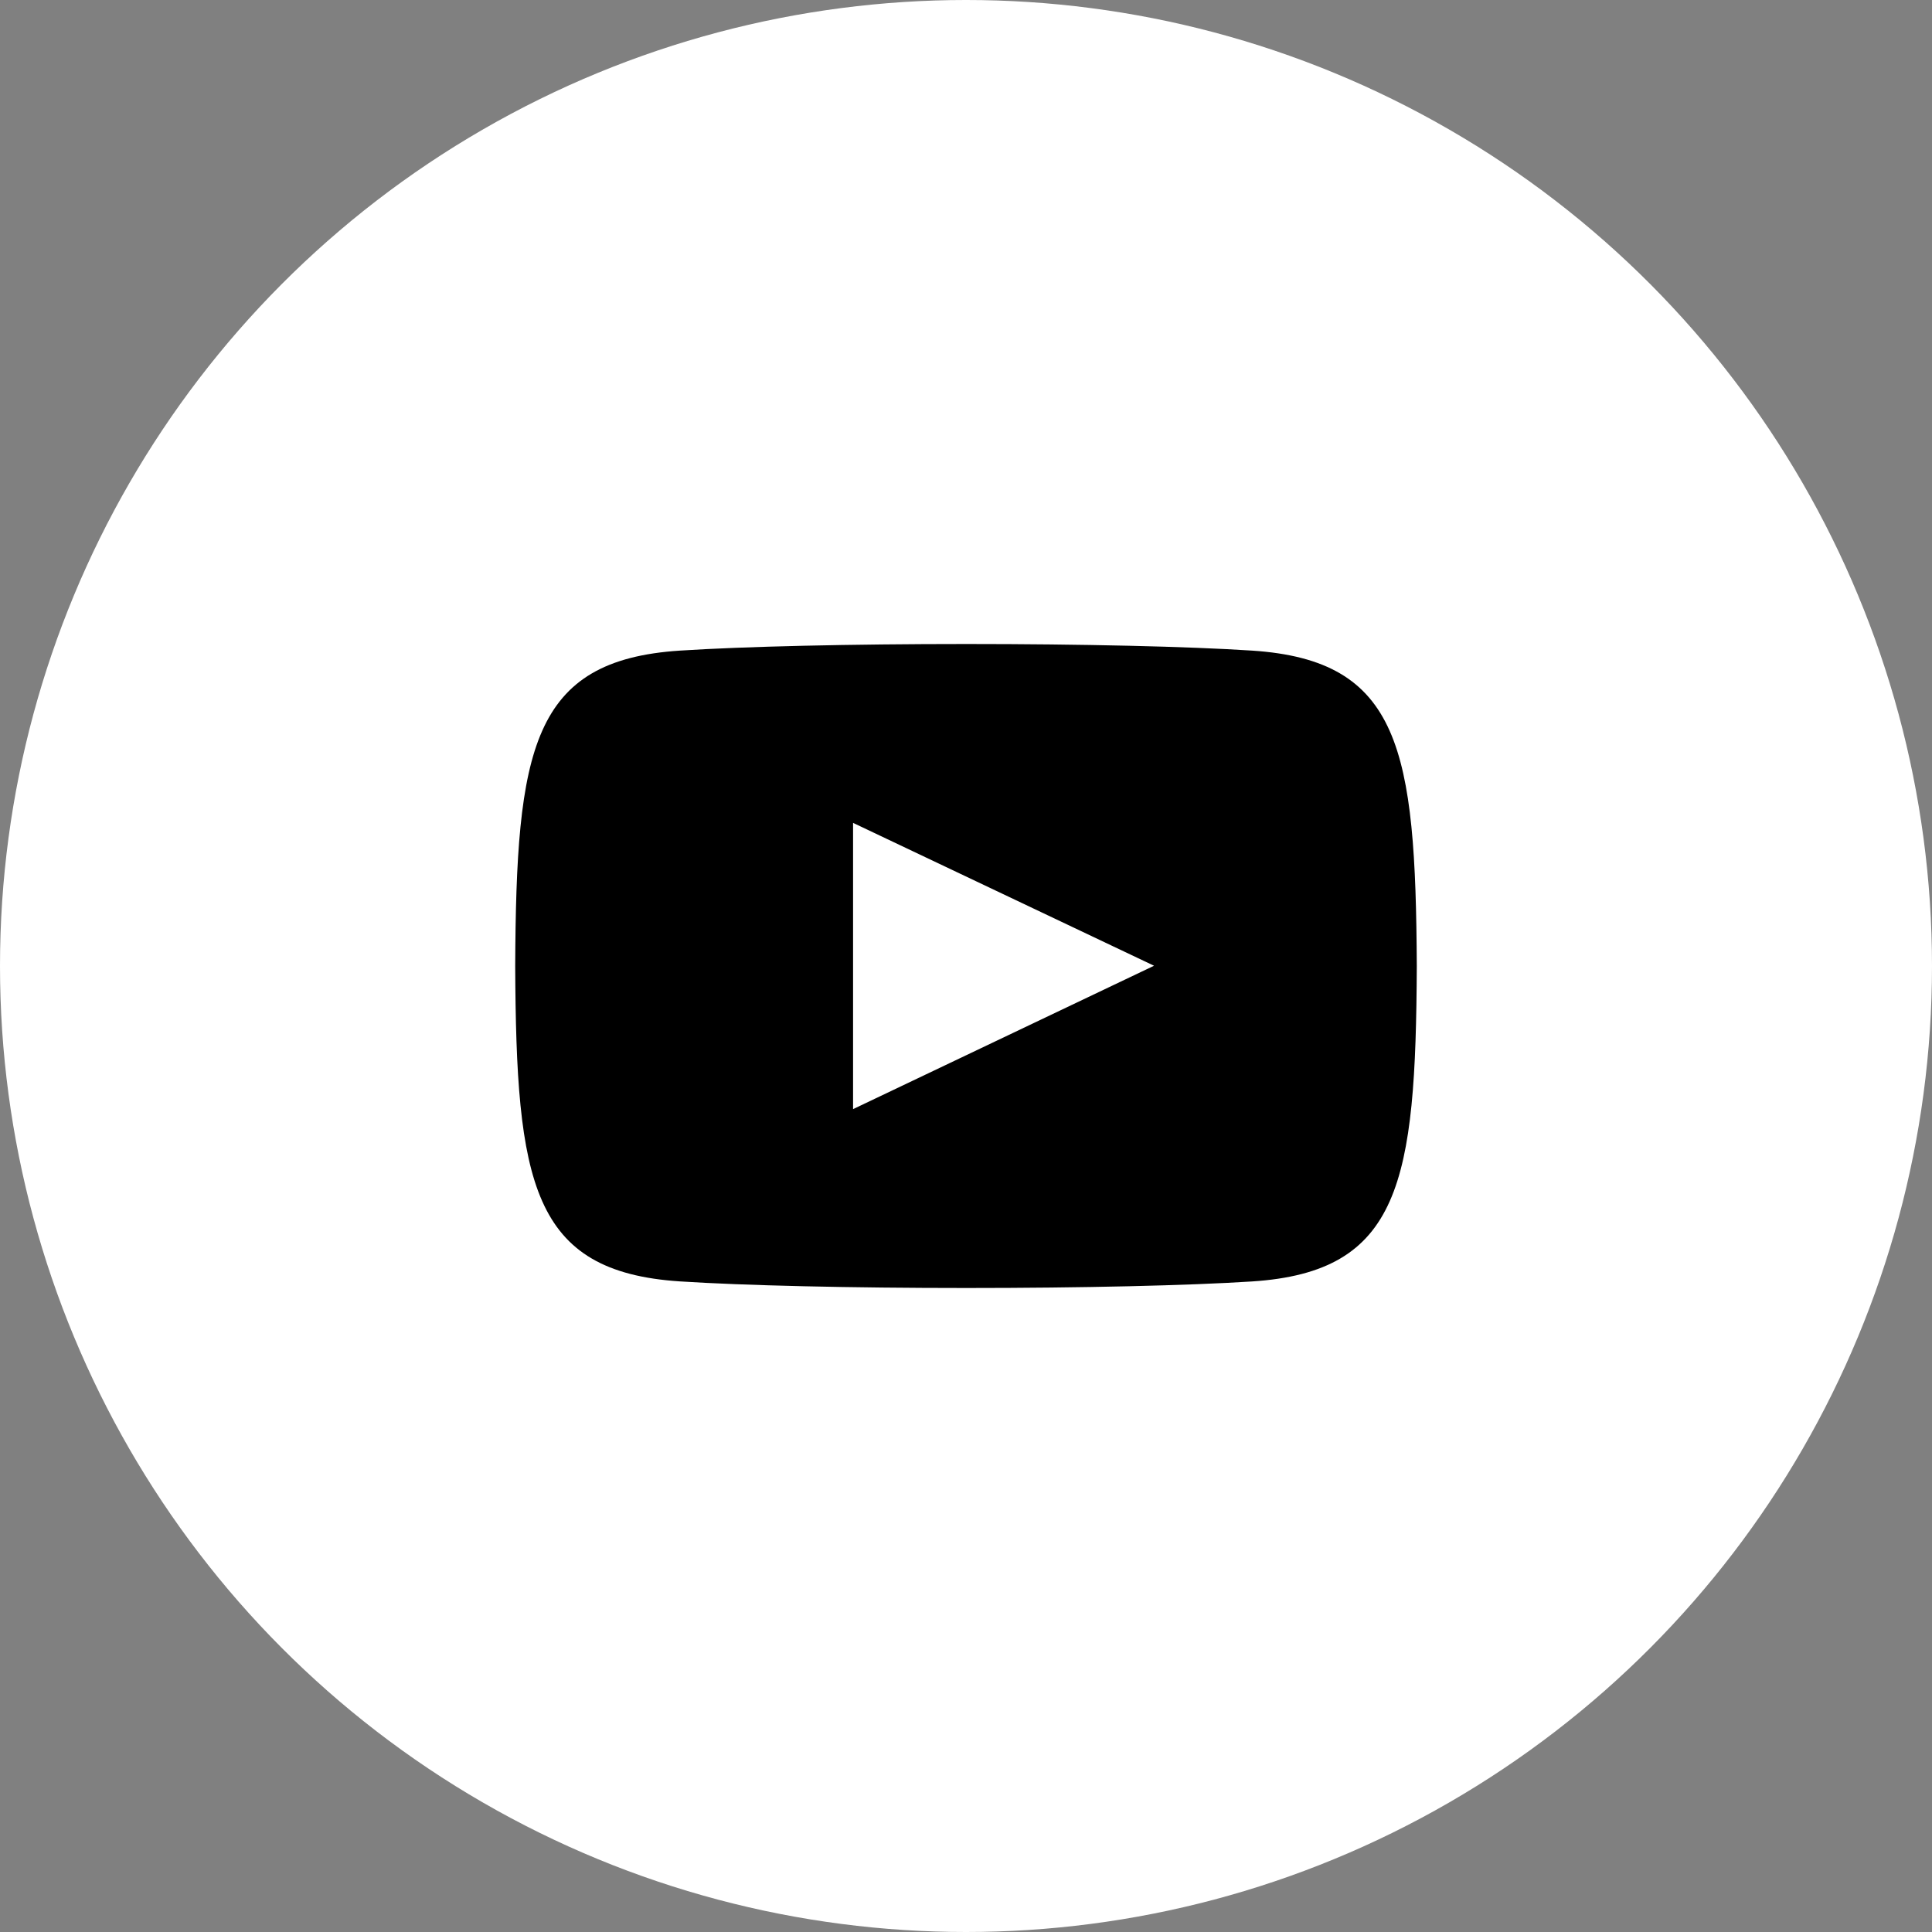
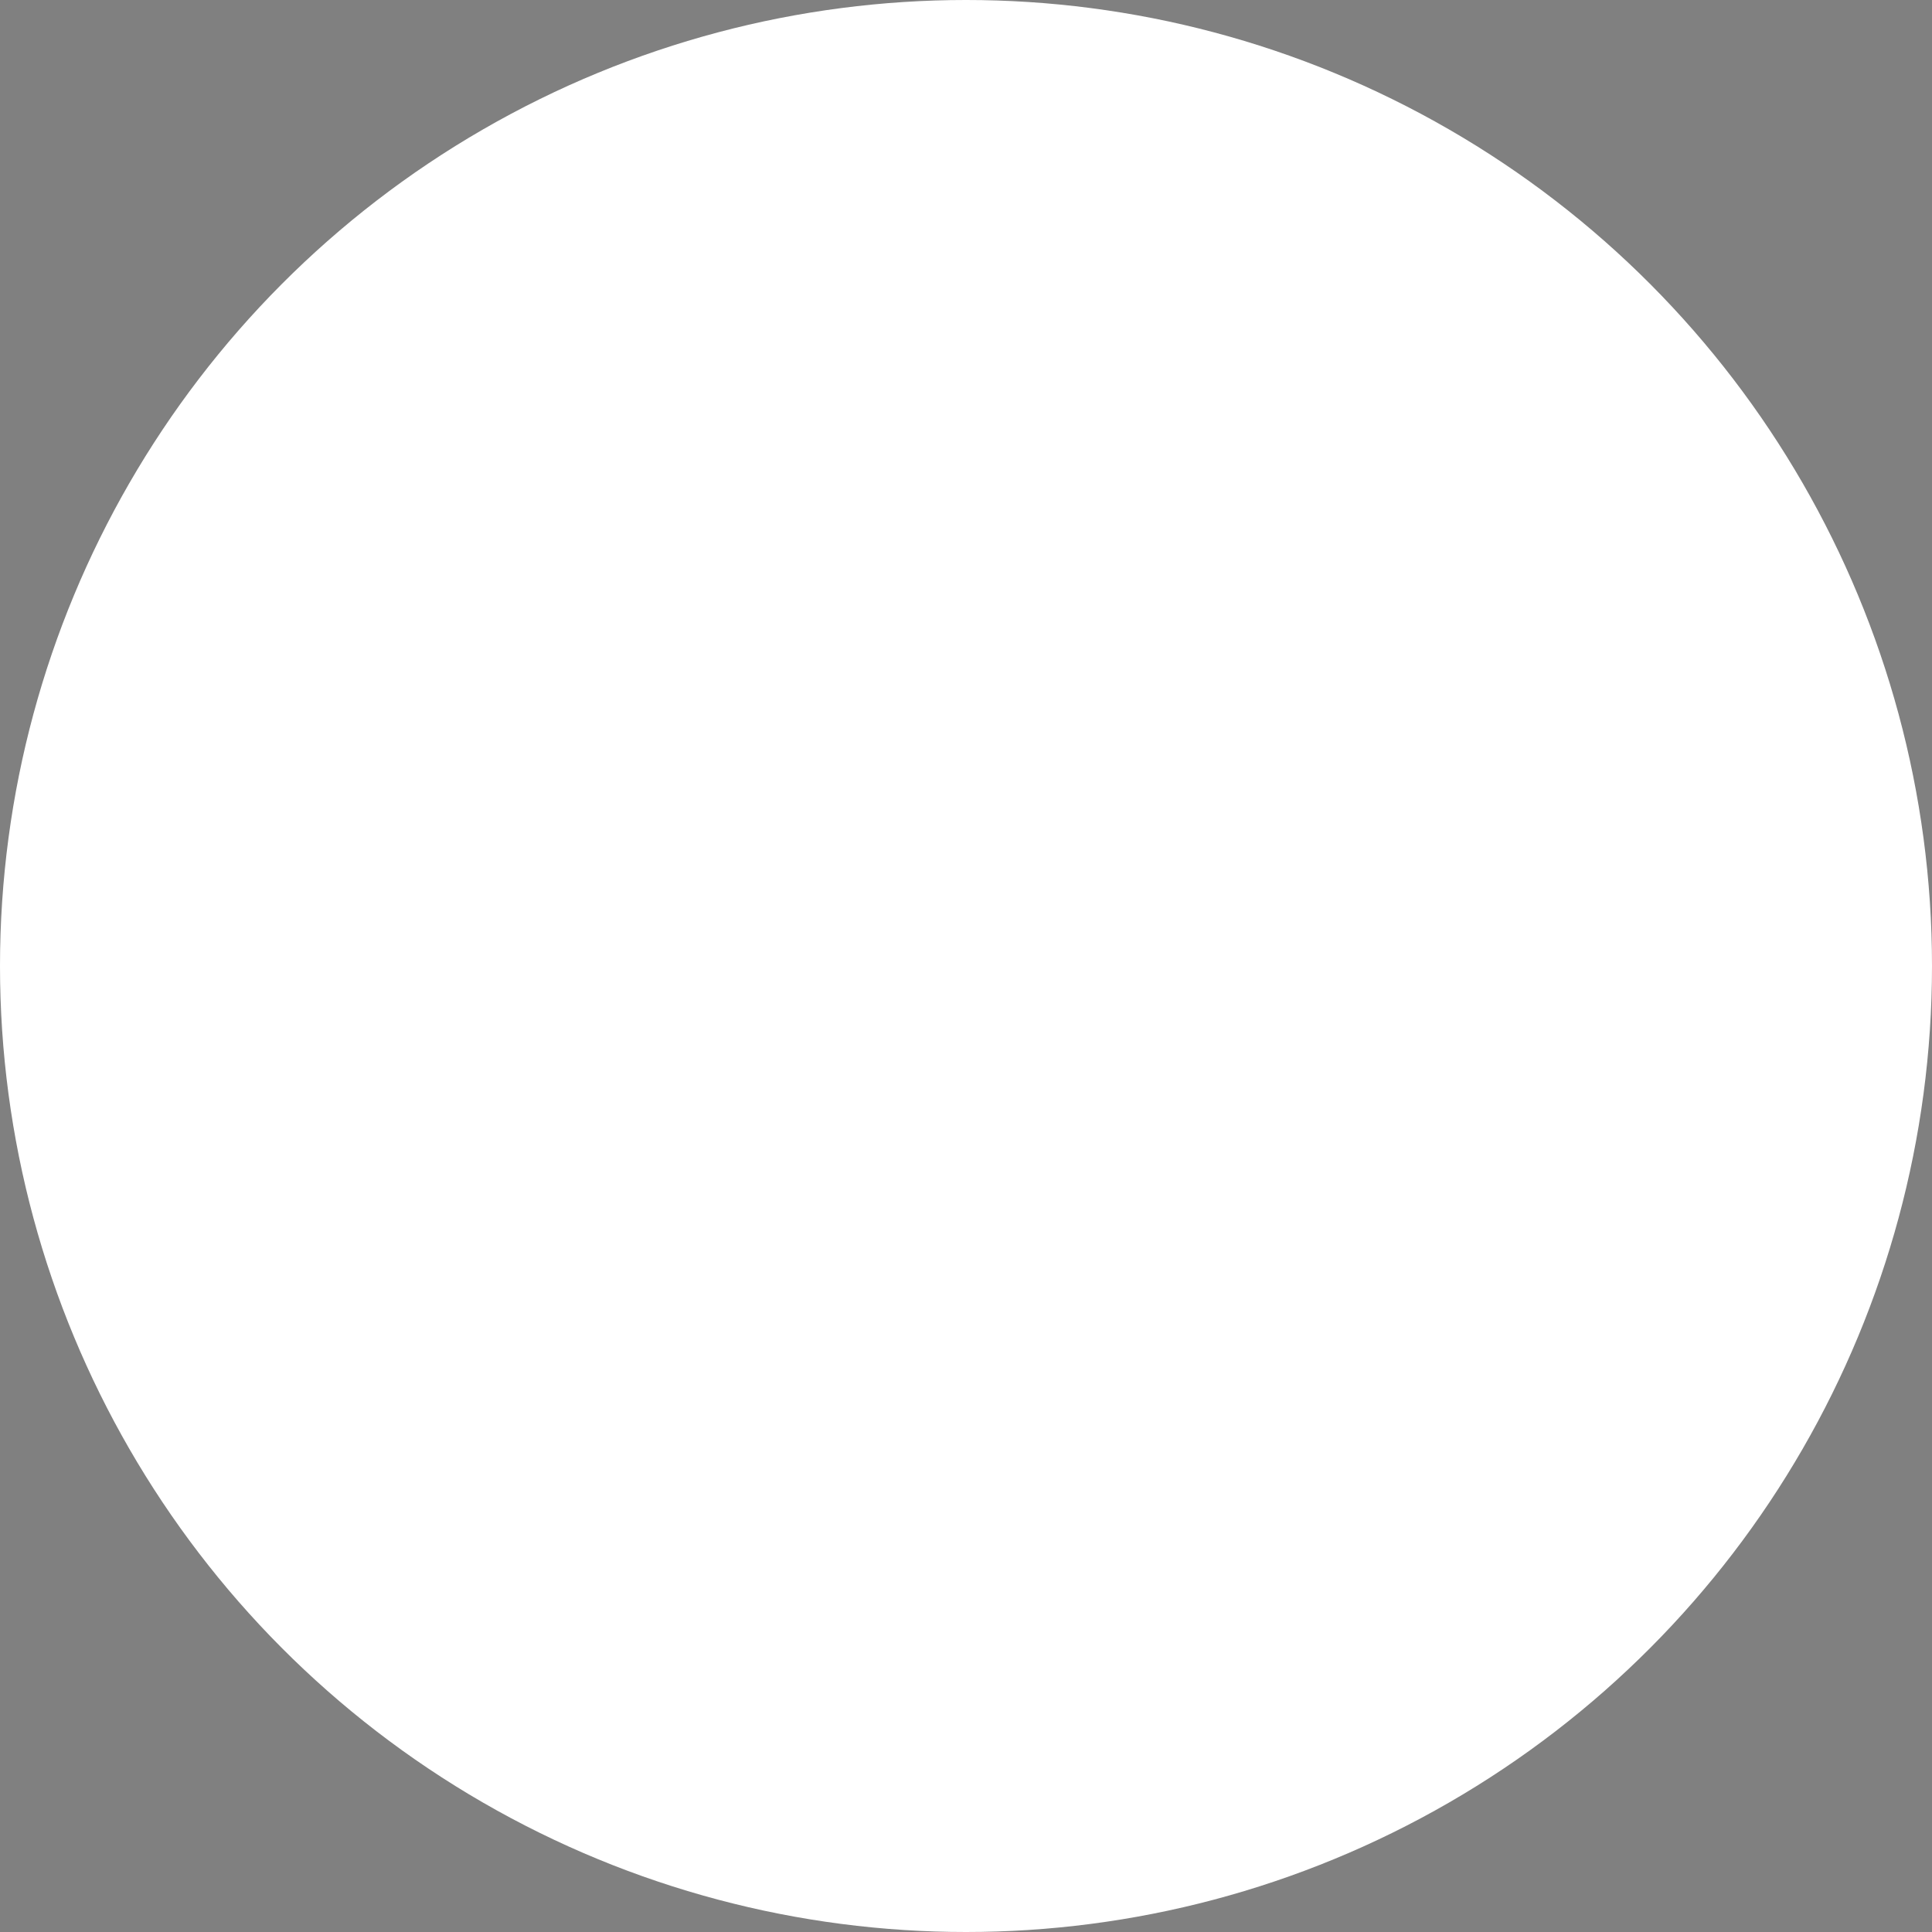
<svg xmlns="http://www.w3.org/2000/svg" id="iconmonstr-youtube-6" width="37.5" height="37.5" viewBox="0 0 37.5 37.5">
  <rect x="0" y="0" width="37.5" height="37.5" fill="#808080" stroke="none" />
  <circle id="Oval" cx="18.75" cy="18.75" r="18.75" fill="#fff" />
-   <path id="Shape" d="M8.758,12.5h0c-2.246,0-4.324-.048-5.56-.128C.315,12.184.02,10.454,0,6.25.02,2.046.315.315,3.2.128,4.433.048,6.512,0,8.757,0S13.072.048,14.3.128c2.882.188,3.177,1.918,3.2,6.122-.02,4.2-.315,5.936-3.2,6.123C13.072,12.452,11,12.5,8.758,12.5Zm-2.2-9.028V9.028L12.4,6.245Z" transform="translate(10 12.5)" />
</svg>